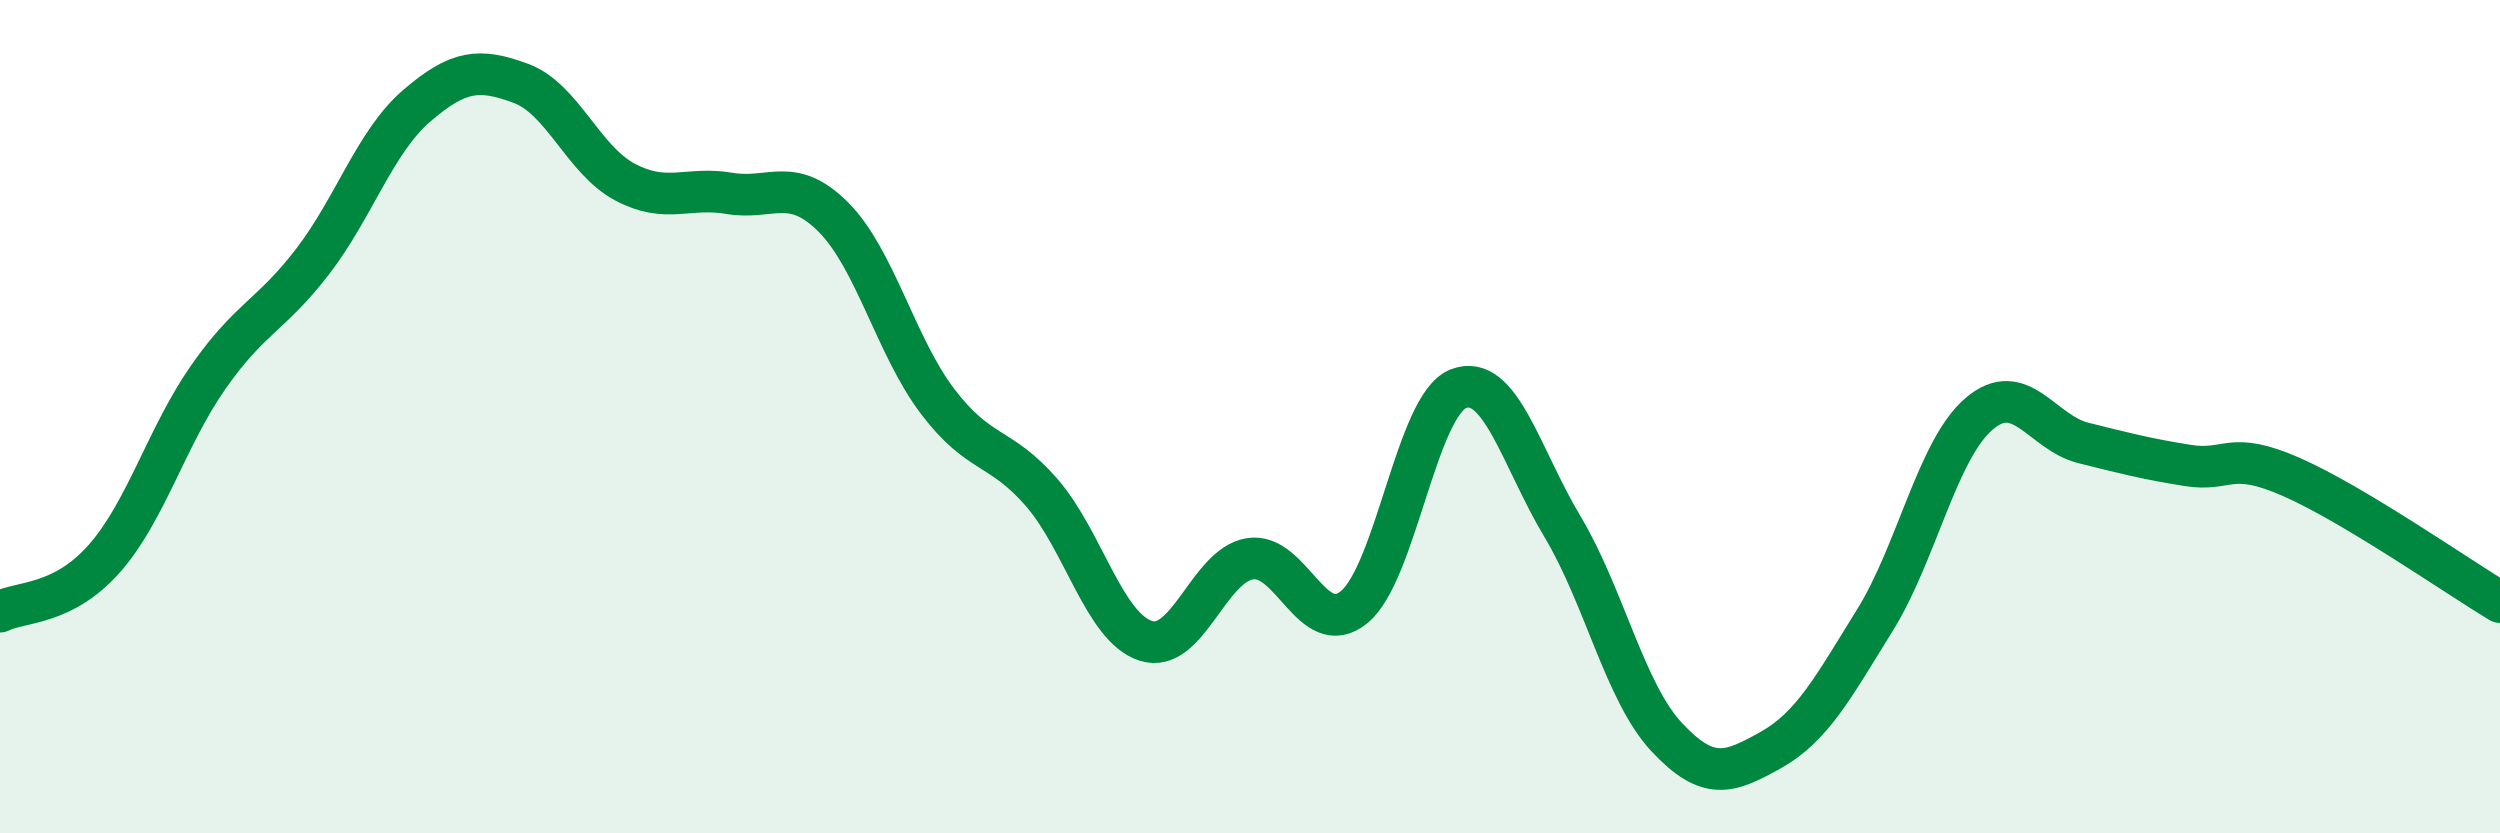
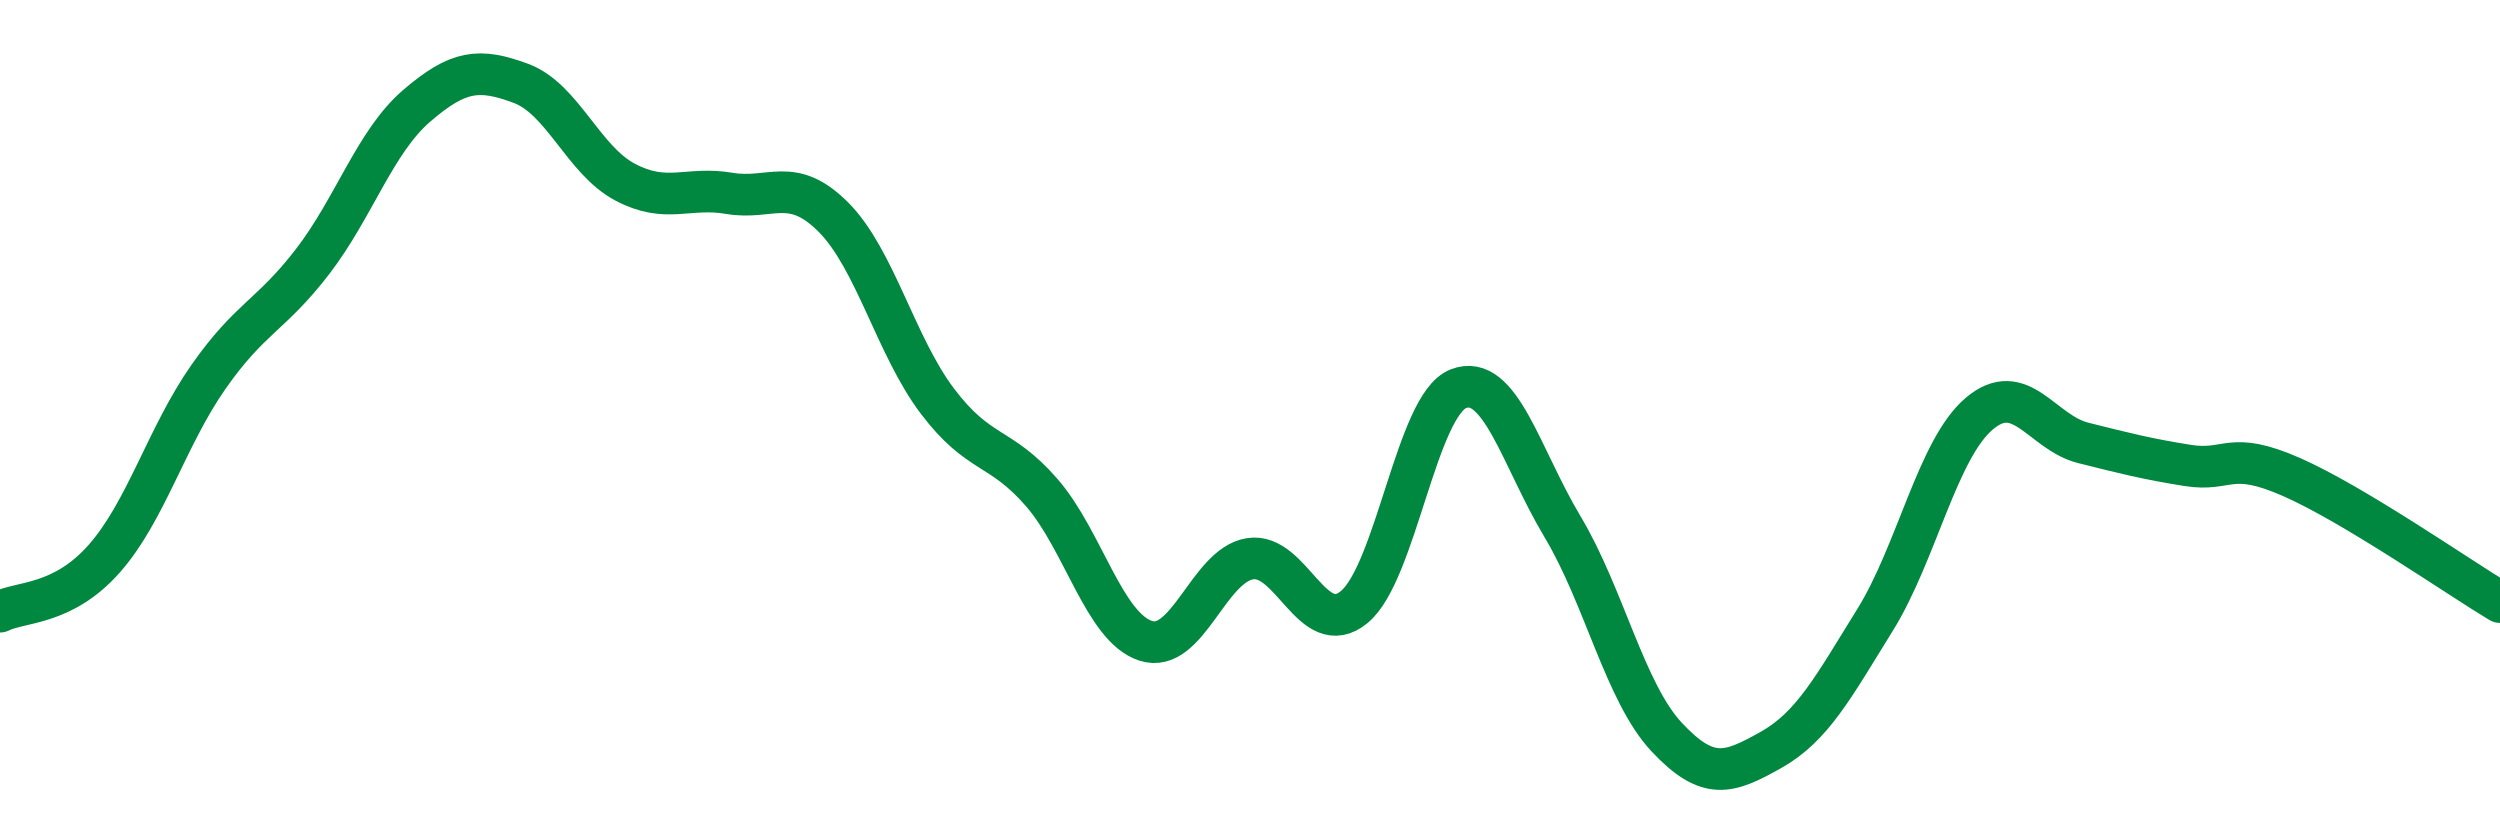
<svg xmlns="http://www.w3.org/2000/svg" width="60" height="20" viewBox="0 0 60 20">
-   <path d="M 0,14.68 C 0.5,14.43 1.5,14.54 2.5,13.41 C 3.5,12.28 4,10.48 5,9.05 C 6,7.62 6.5,7.58 7.5,6.28 C 8.5,4.98 9,3.4 10,2.54 C 11,1.68 11.5,1.63 12.5,2 C 13.5,2.37 14,3.84 15,4.37 C 16,4.9 16.5,4.47 17.5,4.64 C 18.5,4.81 19,4.21 20,5.21 C 21,6.21 21.5,8.31 22.5,9.63 C 23.5,10.95 24,10.67 25,11.82 C 26,12.97 26.5,15.06 27.5,15.38 C 28.5,15.7 29,13.57 30,13.41 C 31,13.25 31.5,15.39 32.5,14.57 C 33.5,13.75 34,9.72 35,9.33 C 36,8.94 36.5,10.97 37.5,12.64 C 38.5,14.31 39,16.62 40,17.69 C 41,18.76 41.5,18.56 42.5,18 C 43.5,17.44 44,16.49 45,14.88 C 46,13.27 46.5,10.78 47.5,9.93 C 48.5,9.08 49,10.38 50,10.63 C 51,10.88 51.5,11.01 52.5,11.17 C 53.5,11.33 53.5,10.79 55,11.45 C 56.5,12.11 59,13.85 60,14.45L60 20L0 20Z" fill="#008740" opacity="0.1" stroke-linecap="round" stroke-linejoin="round" />
  <path d="M 0,14.68 C 0.5,14.43 1.5,14.54 2.5,13.41 C 3.5,12.28 4,10.48 5,9.05 C 6,7.62 6.5,7.58 7.5,6.28 C 8.5,4.98 9,3.4 10,2.54 C 11,1.68 11.5,1.63 12.5,2 C 13.5,2.37 14,3.84 15,4.37 C 16,4.9 16.5,4.47 17.5,4.64 C 18.5,4.81 19,4.21 20,5.21 C 21,6.21 21.5,8.31 22.5,9.63 C 23.5,10.95 24,10.67 25,11.82 C 26,12.97 26.5,15.06 27.5,15.38 C 28.5,15.7 29,13.57 30,13.41 C 31,13.25 31.5,15.39 32.5,14.57 C 33.5,13.75 34,9.72 35,9.33 C 36,8.94 36.5,10.97 37.5,12.64 C 38.5,14.31 39,16.62 40,17.69 C 41,18.76 41.5,18.56 42.5,18 C 43.5,17.44 44,16.49 45,14.88 C 46,13.27 46.5,10.78 47.5,9.93 C 48.5,9.08 49,10.38 50,10.63 C 51,10.88 51.5,11.01 52.5,11.17 C 53.5,11.33 53.5,10.79 55,11.45 C 56.5,12.11 59,13.85 60,14.45" stroke="#008740" stroke-width="1" fill="none" stroke-linecap="round" stroke-linejoin="round" />
</svg>